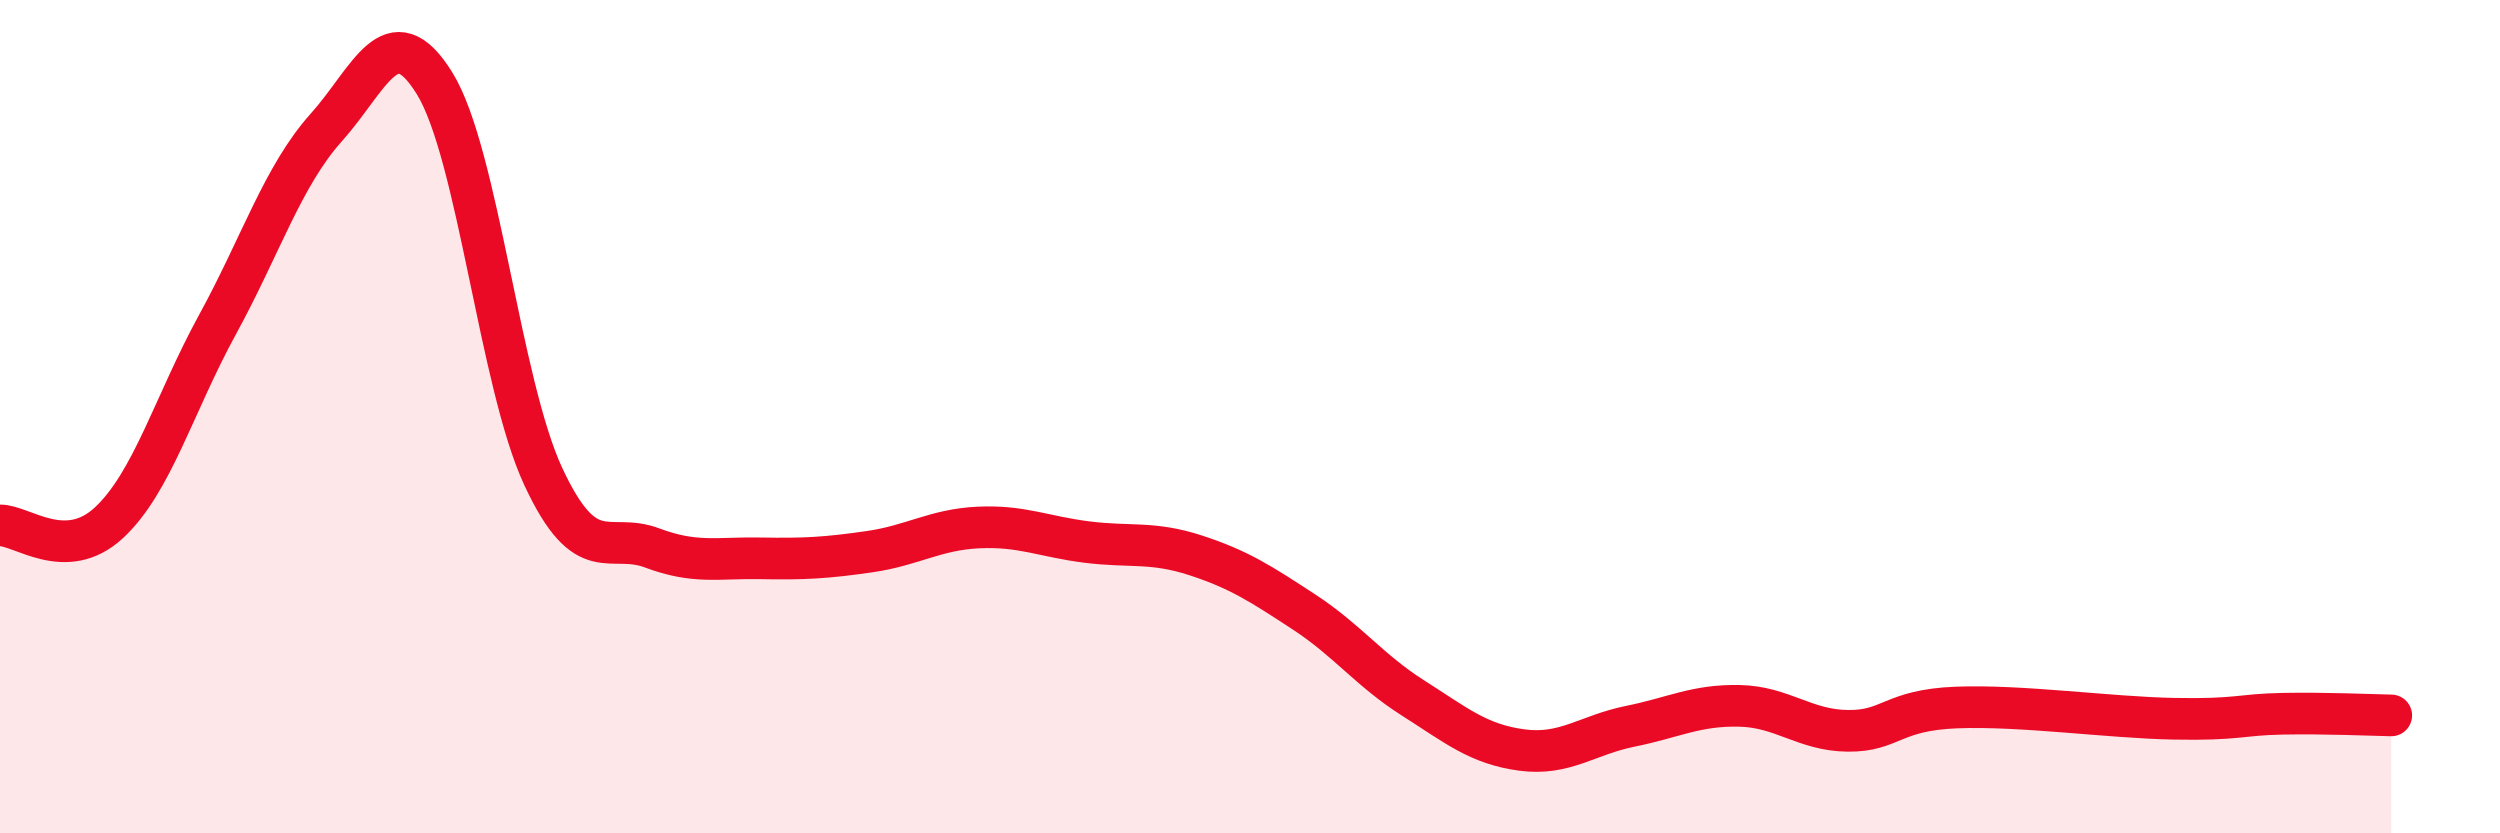
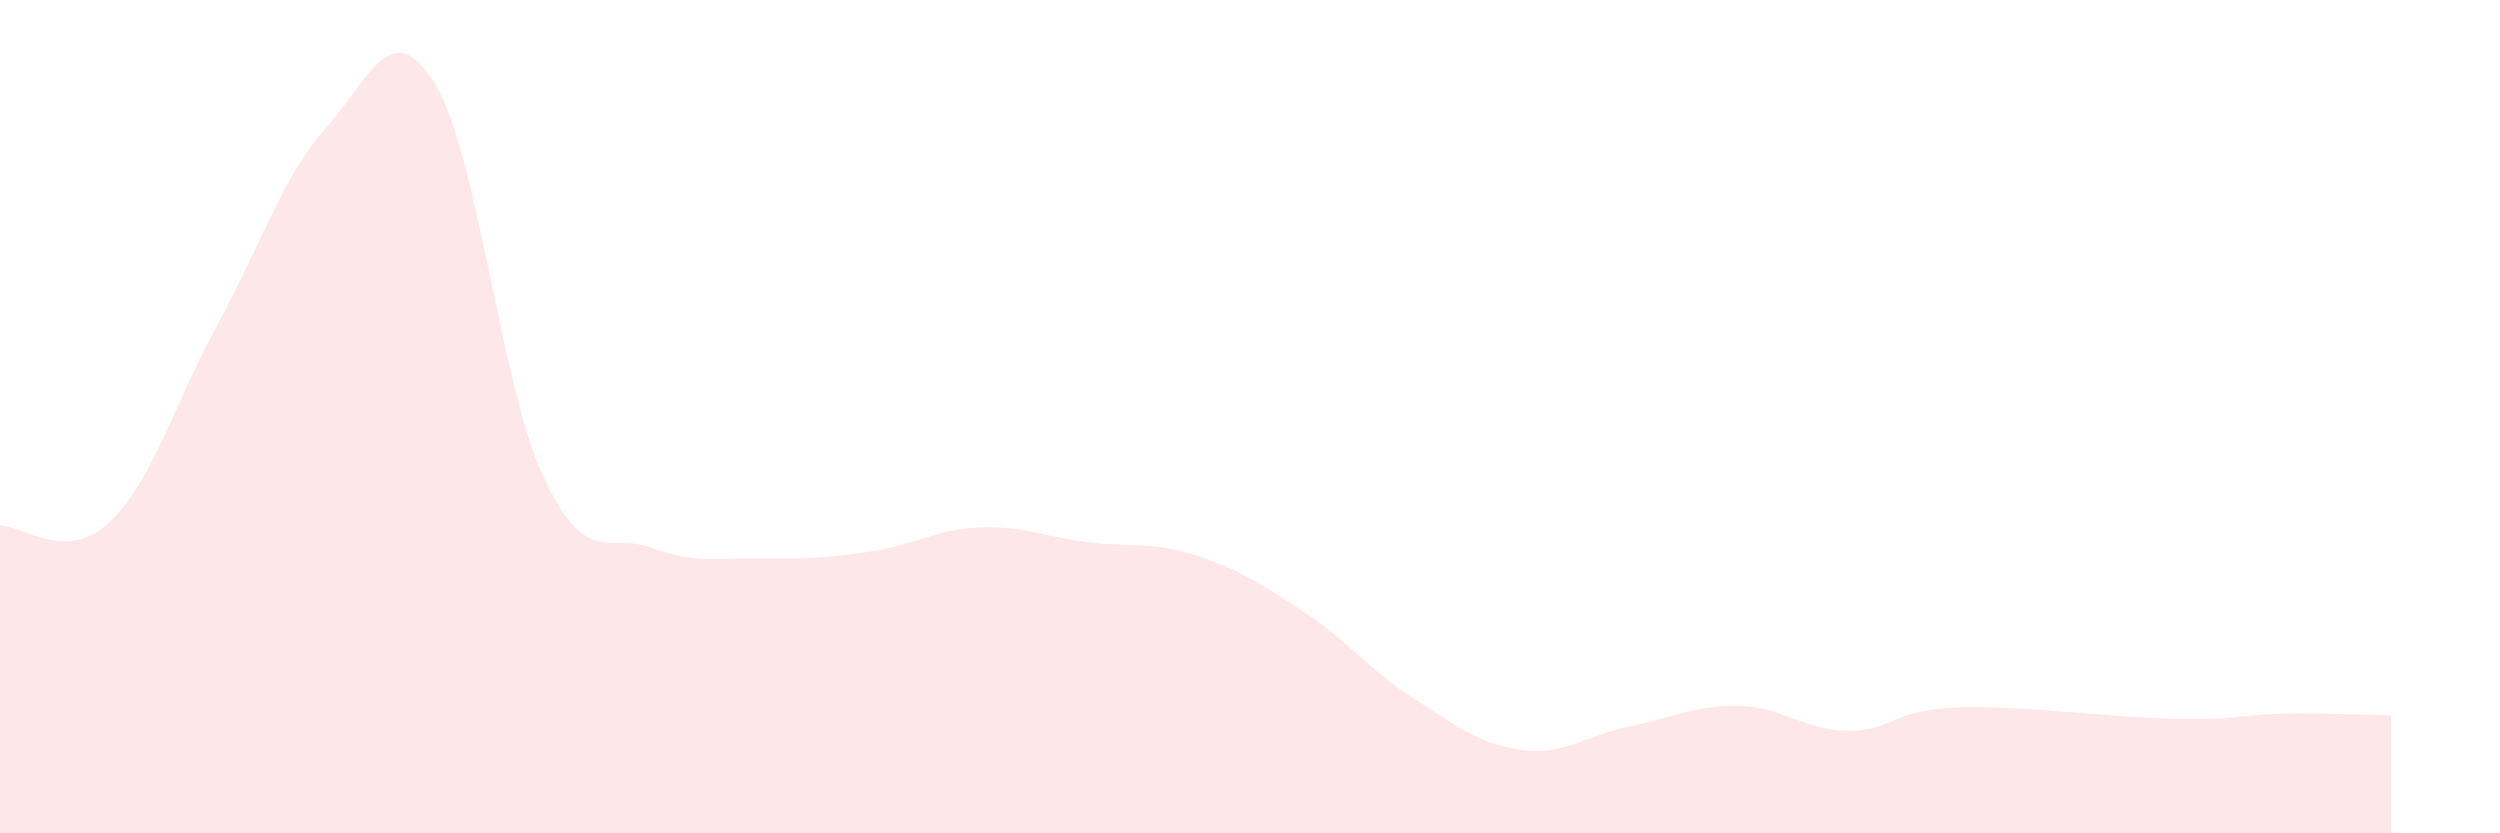
<svg xmlns="http://www.w3.org/2000/svg" width="60" height="20" viewBox="0 0 60 20">
  <path d="M 0,12.61 C 0.52,12.6 1.57,13.51 2.61,12.55 C 3.65,11.59 4.18,9.69 5.22,7.79 C 6.26,5.89 6.79,4.22 7.83,3.06 C 8.87,1.9 9.39,0.32 10.43,2 C 11.47,3.68 12,9.21 13.04,11.44 C 14.08,13.67 14.61,12.76 15.65,13.15 C 16.69,13.54 17.22,13.38 18.26,13.4 C 19.3,13.42 19.83,13.39 20.87,13.24 C 21.91,13.09 22.44,12.71 23.48,12.66 C 24.52,12.61 25.05,12.88 26.09,13.01 C 27.13,13.14 27.66,12.99 28.7,13.33 C 29.74,13.67 30.26,14.01 31.3,14.69 C 32.34,15.37 32.87,16.09 33.91,16.75 C 34.95,17.41 35.48,17.86 36.52,18 C 37.56,18.14 38.09,17.64 39.13,17.43 C 40.17,17.22 40.7,16.92 41.74,16.94 C 42.78,16.96 43.31,17.53 44.35,17.54 C 45.39,17.55 45.4,17.04 46.96,16.98 C 48.52,16.92 50.61,17.22 52.17,17.25 C 53.73,17.28 53.74,17.15 54.78,17.13 C 55.82,17.11 56.87,17.16 57.39,17.17L57.39 20L0 20Z" fill="#EB0A25" opacity="0.1" stroke-linecap="round" stroke-linejoin="round" />
-   <path d="M 0,12.61 C 0.52,12.6 1.57,13.51 2.61,12.55 C 3.65,11.59 4.18,9.69 5.22,7.79 C 6.26,5.89 6.79,4.22 7.83,3.06 C 8.87,1.9 9.39,0.32 10.43,2 C 11.47,3.68 12,9.21 13.04,11.44 C 14.08,13.67 14.61,12.76 15.65,13.15 C 16.69,13.54 17.22,13.38 18.26,13.4 C 19.3,13.42 19.83,13.39 20.87,13.24 C 21.91,13.09 22.44,12.71 23.48,12.66 C 24.52,12.61 25.05,12.88 26.09,13.01 C 27.13,13.14 27.66,12.99 28.7,13.33 C 29.74,13.67 30.26,14.01 31.3,14.69 C 32.34,15.37 32.87,16.09 33.91,16.75 C 34.95,17.41 35.48,17.86 36.52,18 C 37.56,18.14 38.09,17.64 39.13,17.43 C 40.17,17.22 40.7,16.92 41.74,16.94 C 42.78,16.96 43.31,17.53 44.35,17.54 C 45.39,17.55 45.4,17.04 46.96,16.98 C 48.52,16.92 50.61,17.22 52.17,17.25 C 53.73,17.28 53.74,17.15 54.78,17.13 C 55.82,17.11 56.87,17.16 57.39,17.17" stroke="#EB0A25" stroke-width="1" fill="none" stroke-linecap="round" stroke-linejoin="round" />
</svg>